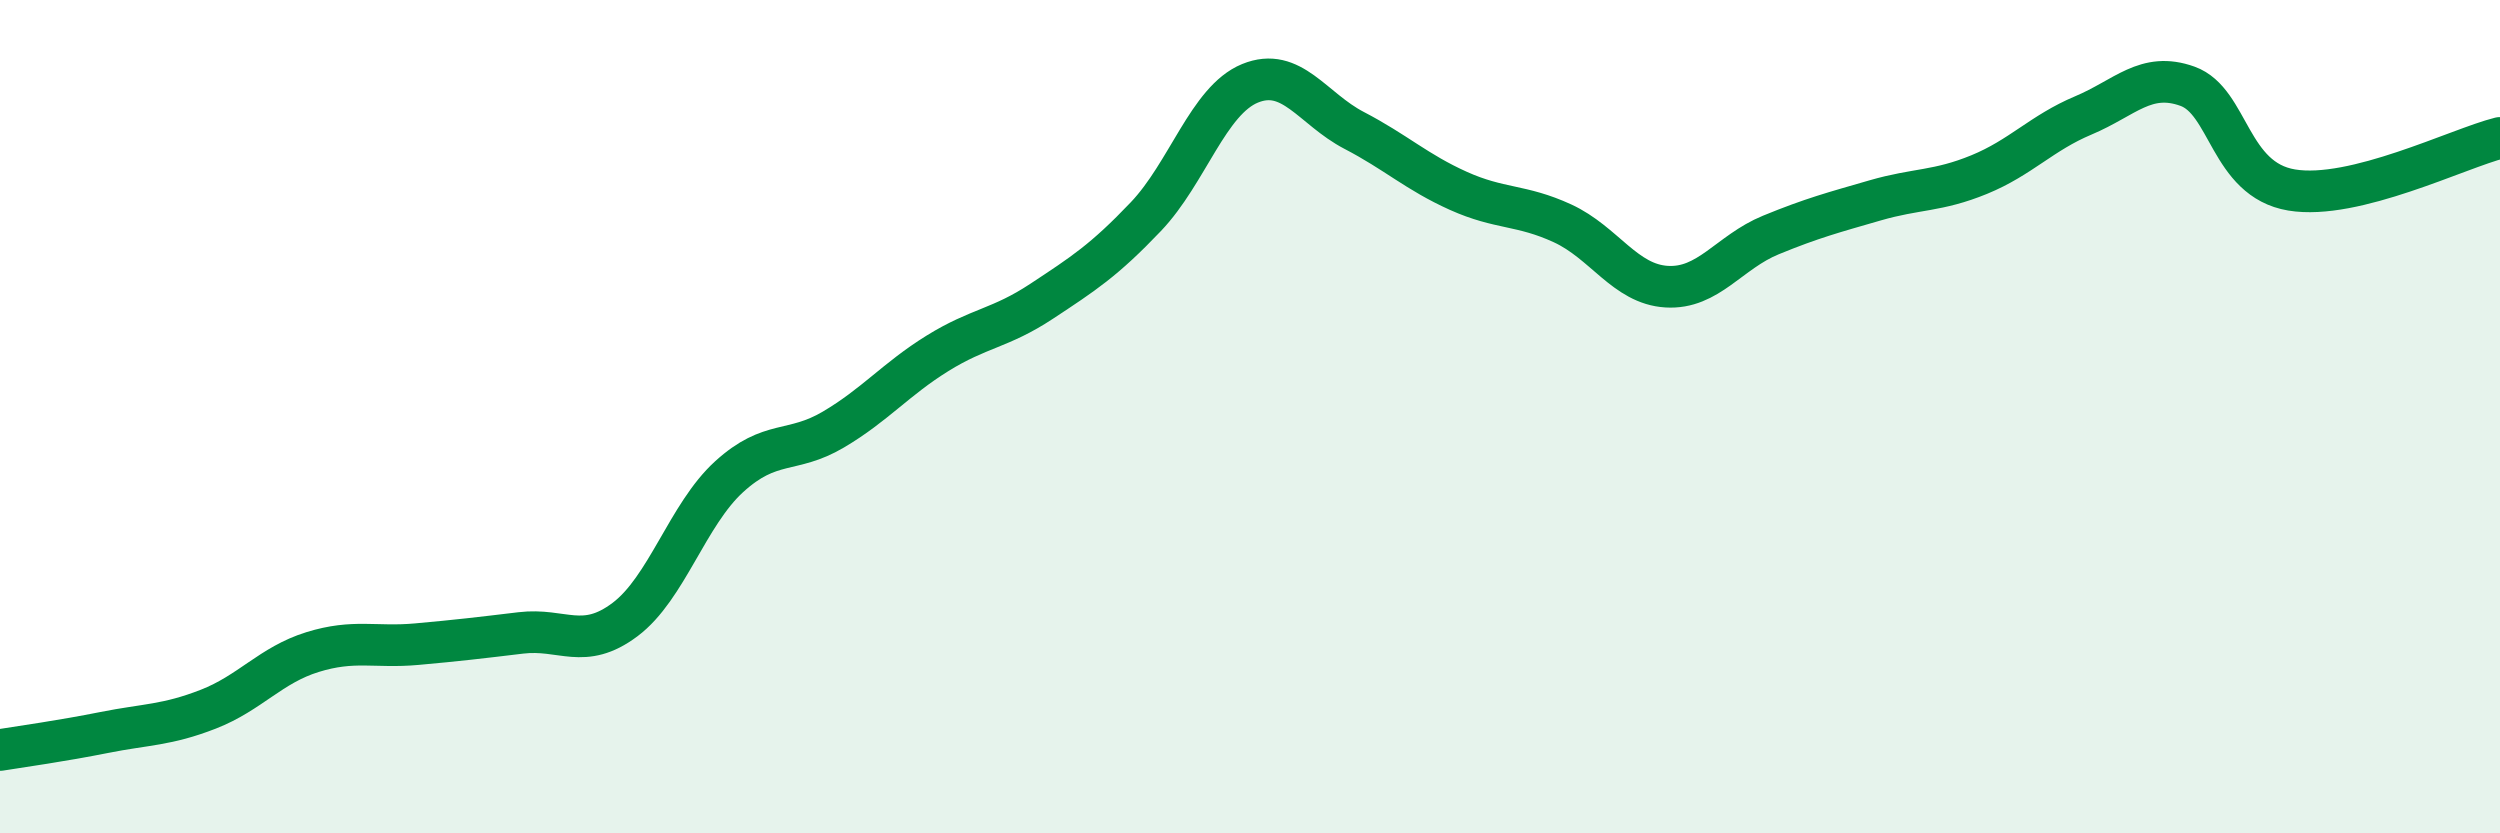
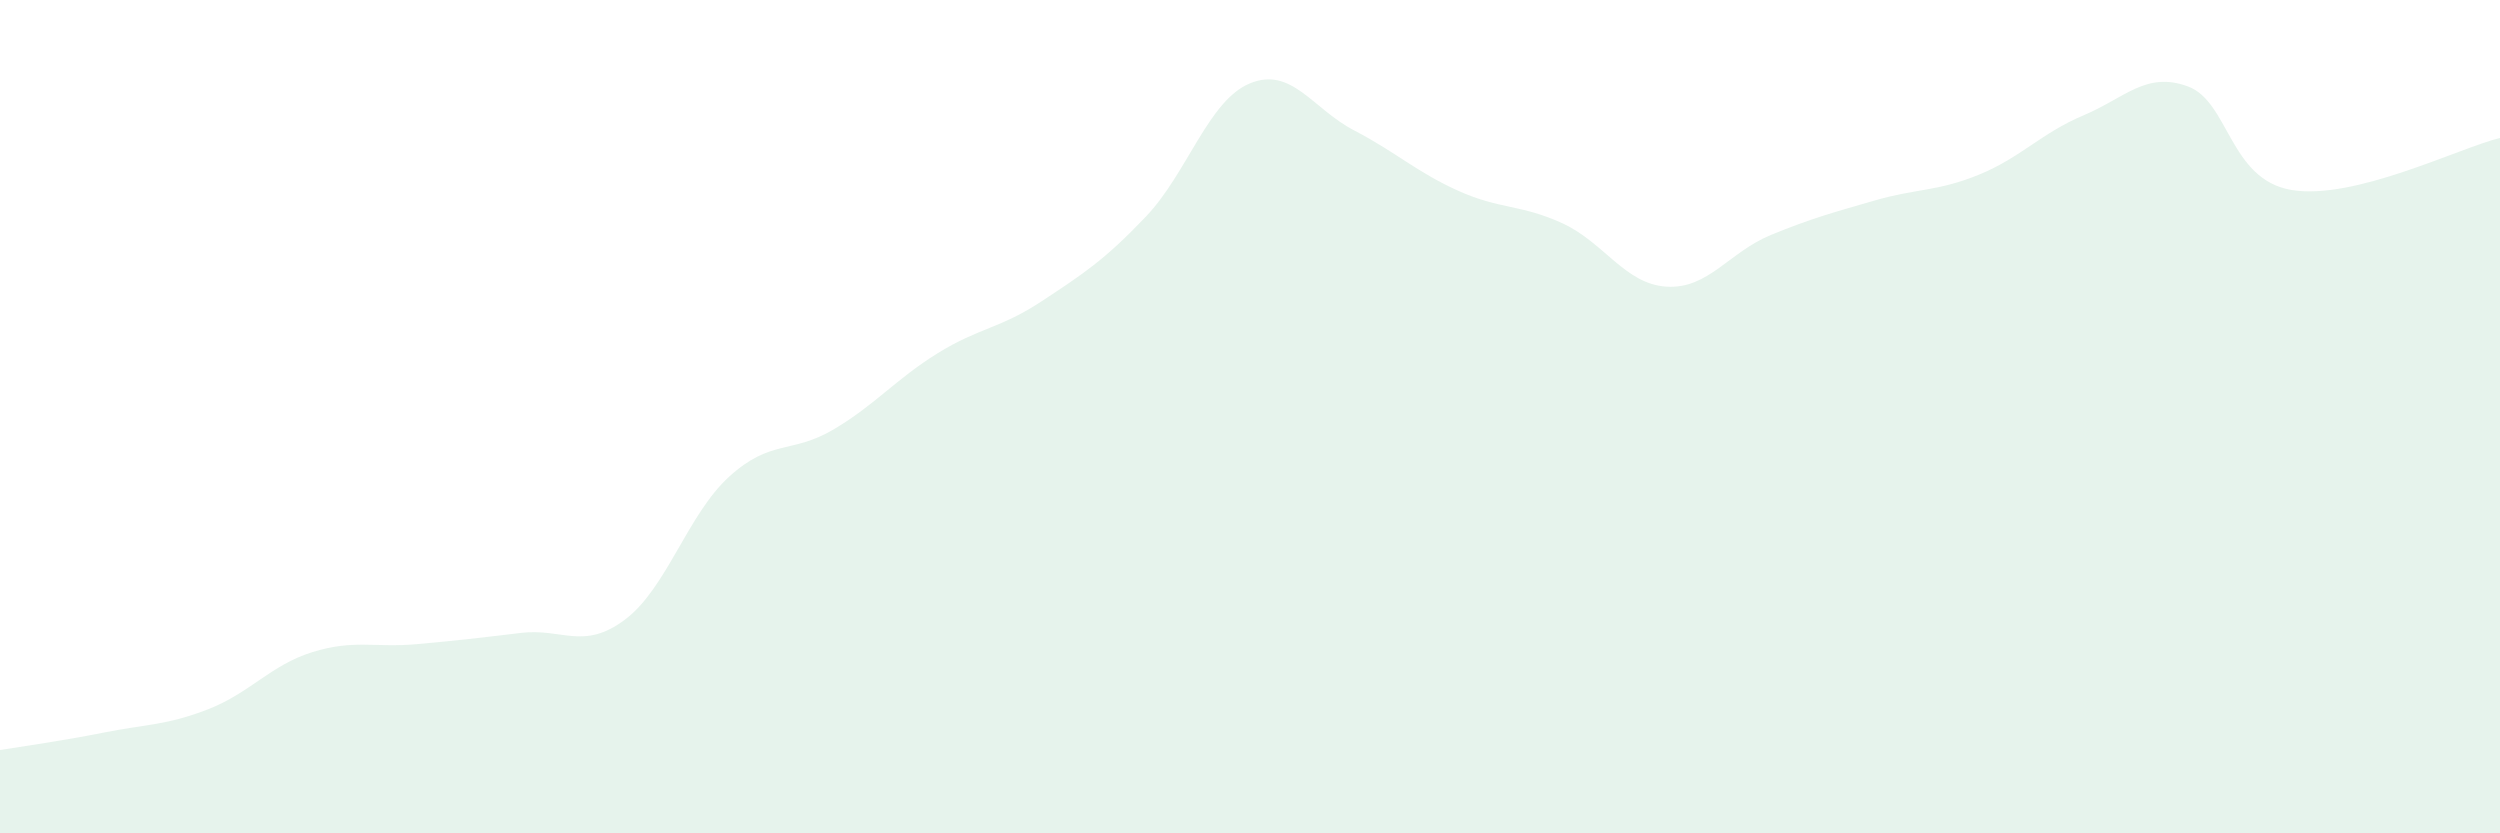
<svg xmlns="http://www.w3.org/2000/svg" width="60" height="20" viewBox="0 0 60 20">
  <path d="M 0,18 C 0.5,17.92 1.5,17.78 2.5,17.58 C 3.5,17.38 4,17.41 5,17.02 C 6,16.63 6.5,15.96 7.5,15.65 C 8.5,15.34 9,15.55 10,15.46 C 11,15.37 11.5,15.31 12.5,15.19 C 13.5,15.07 14,15.62 15,14.87 C 16,14.12 16.5,12.35 17.5,11.44 C 18.5,10.53 19,10.9 20,10.31 C 21,9.72 21.5,9.1 22.5,8.48 C 23.5,7.86 24,7.89 25,7.23 C 26,6.57 26.5,6.25 27.5,5.2 C 28.5,4.15 29,2.41 30,2 C 31,1.59 31.5,2.61 32.5,3.13 C 33.5,3.65 34,4.13 35,4.58 C 36,5.03 36.5,4.9 37.5,5.36 C 38.5,5.82 39,6.82 40,6.88 C 41,6.94 41.5,6.05 42.5,5.64 C 43.5,5.23 44,5.1 45,4.81 C 46,4.52 46.5,4.6 47.5,4.19 C 48.5,3.78 49,3.19 50,2.77 C 51,2.35 51.5,1.71 52.5,2.07 C 53.5,2.43 53.5,4.31 55,4.56 C 56.5,4.81 59,3.56 60,3.31L60 20L0 20Z" fill="#008740" opacity="0.1" stroke-linecap="round" stroke-linejoin="round" />
-   <path d="M 0,18 C 0.5,17.92 1.5,17.78 2.5,17.58 C 3.5,17.38 4,17.41 5,17.02 C 6,16.63 6.5,15.96 7.5,15.65 C 8.5,15.34 9,15.55 10,15.46 C 11,15.37 11.5,15.31 12.5,15.19 C 13.5,15.07 14,15.62 15,14.87 C 16,14.12 16.5,12.35 17.5,11.44 C 18.5,10.53 19,10.9 20,10.31 C 21,9.72 21.5,9.1 22.5,8.48 C 23.5,7.86 24,7.89 25,7.23 C 26,6.57 26.5,6.25 27.5,5.2 C 28.5,4.15 29,2.41 30,2 C 31,1.59 31.5,2.61 32.5,3.13 C 33.5,3.65 34,4.13 35,4.58 C 36,5.03 36.5,4.9 37.5,5.36 C 38.5,5.82 39,6.82 40,6.88 C 41,6.94 41.5,6.05 42.5,5.64 C 43.5,5.23 44,5.1 45,4.81 C 46,4.52 46.5,4.6 47.5,4.19 C 48.5,3.78 49,3.19 50,2.77 C 51,2.35 51.5,1.71 52.5,2.07 C 53.5,2.43 53.5,4.31 55,4.56 C 56.5,4.81 59,3.56 60,3.31" stroke="#008740" stroke-width="1" fill="none" stroke-linecap="round" stroke-linejoin="round" />
</svg>